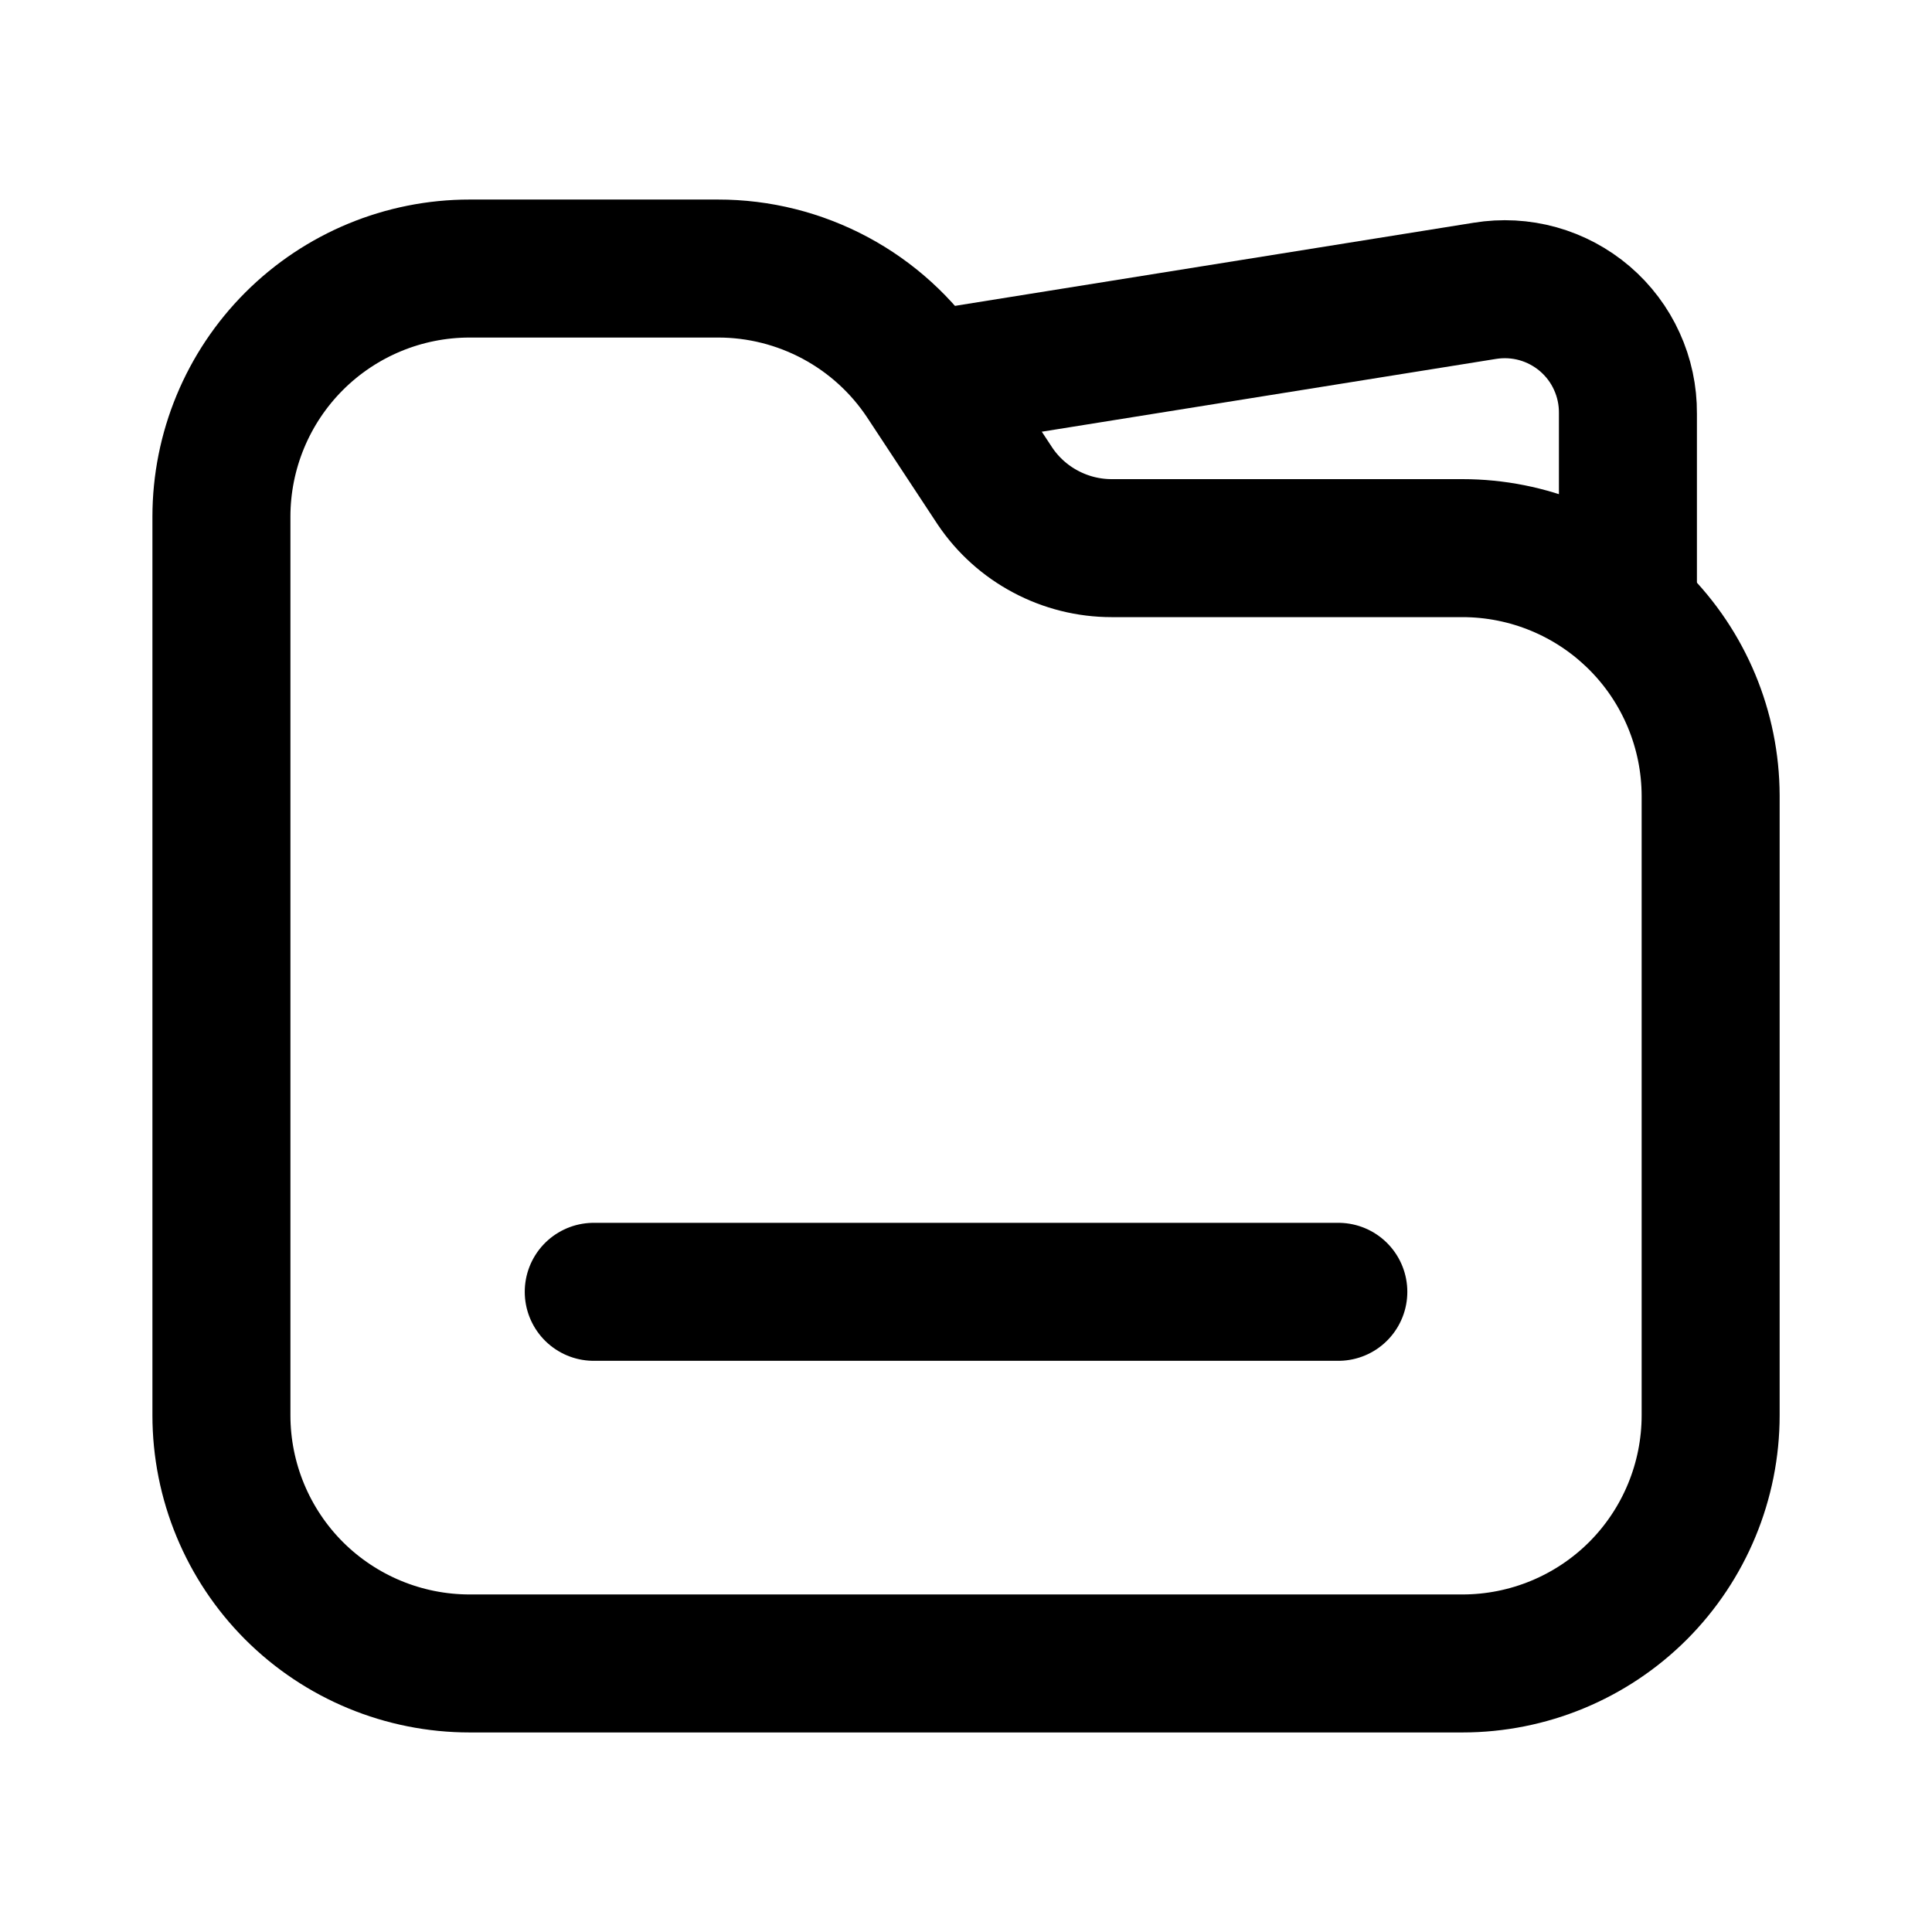
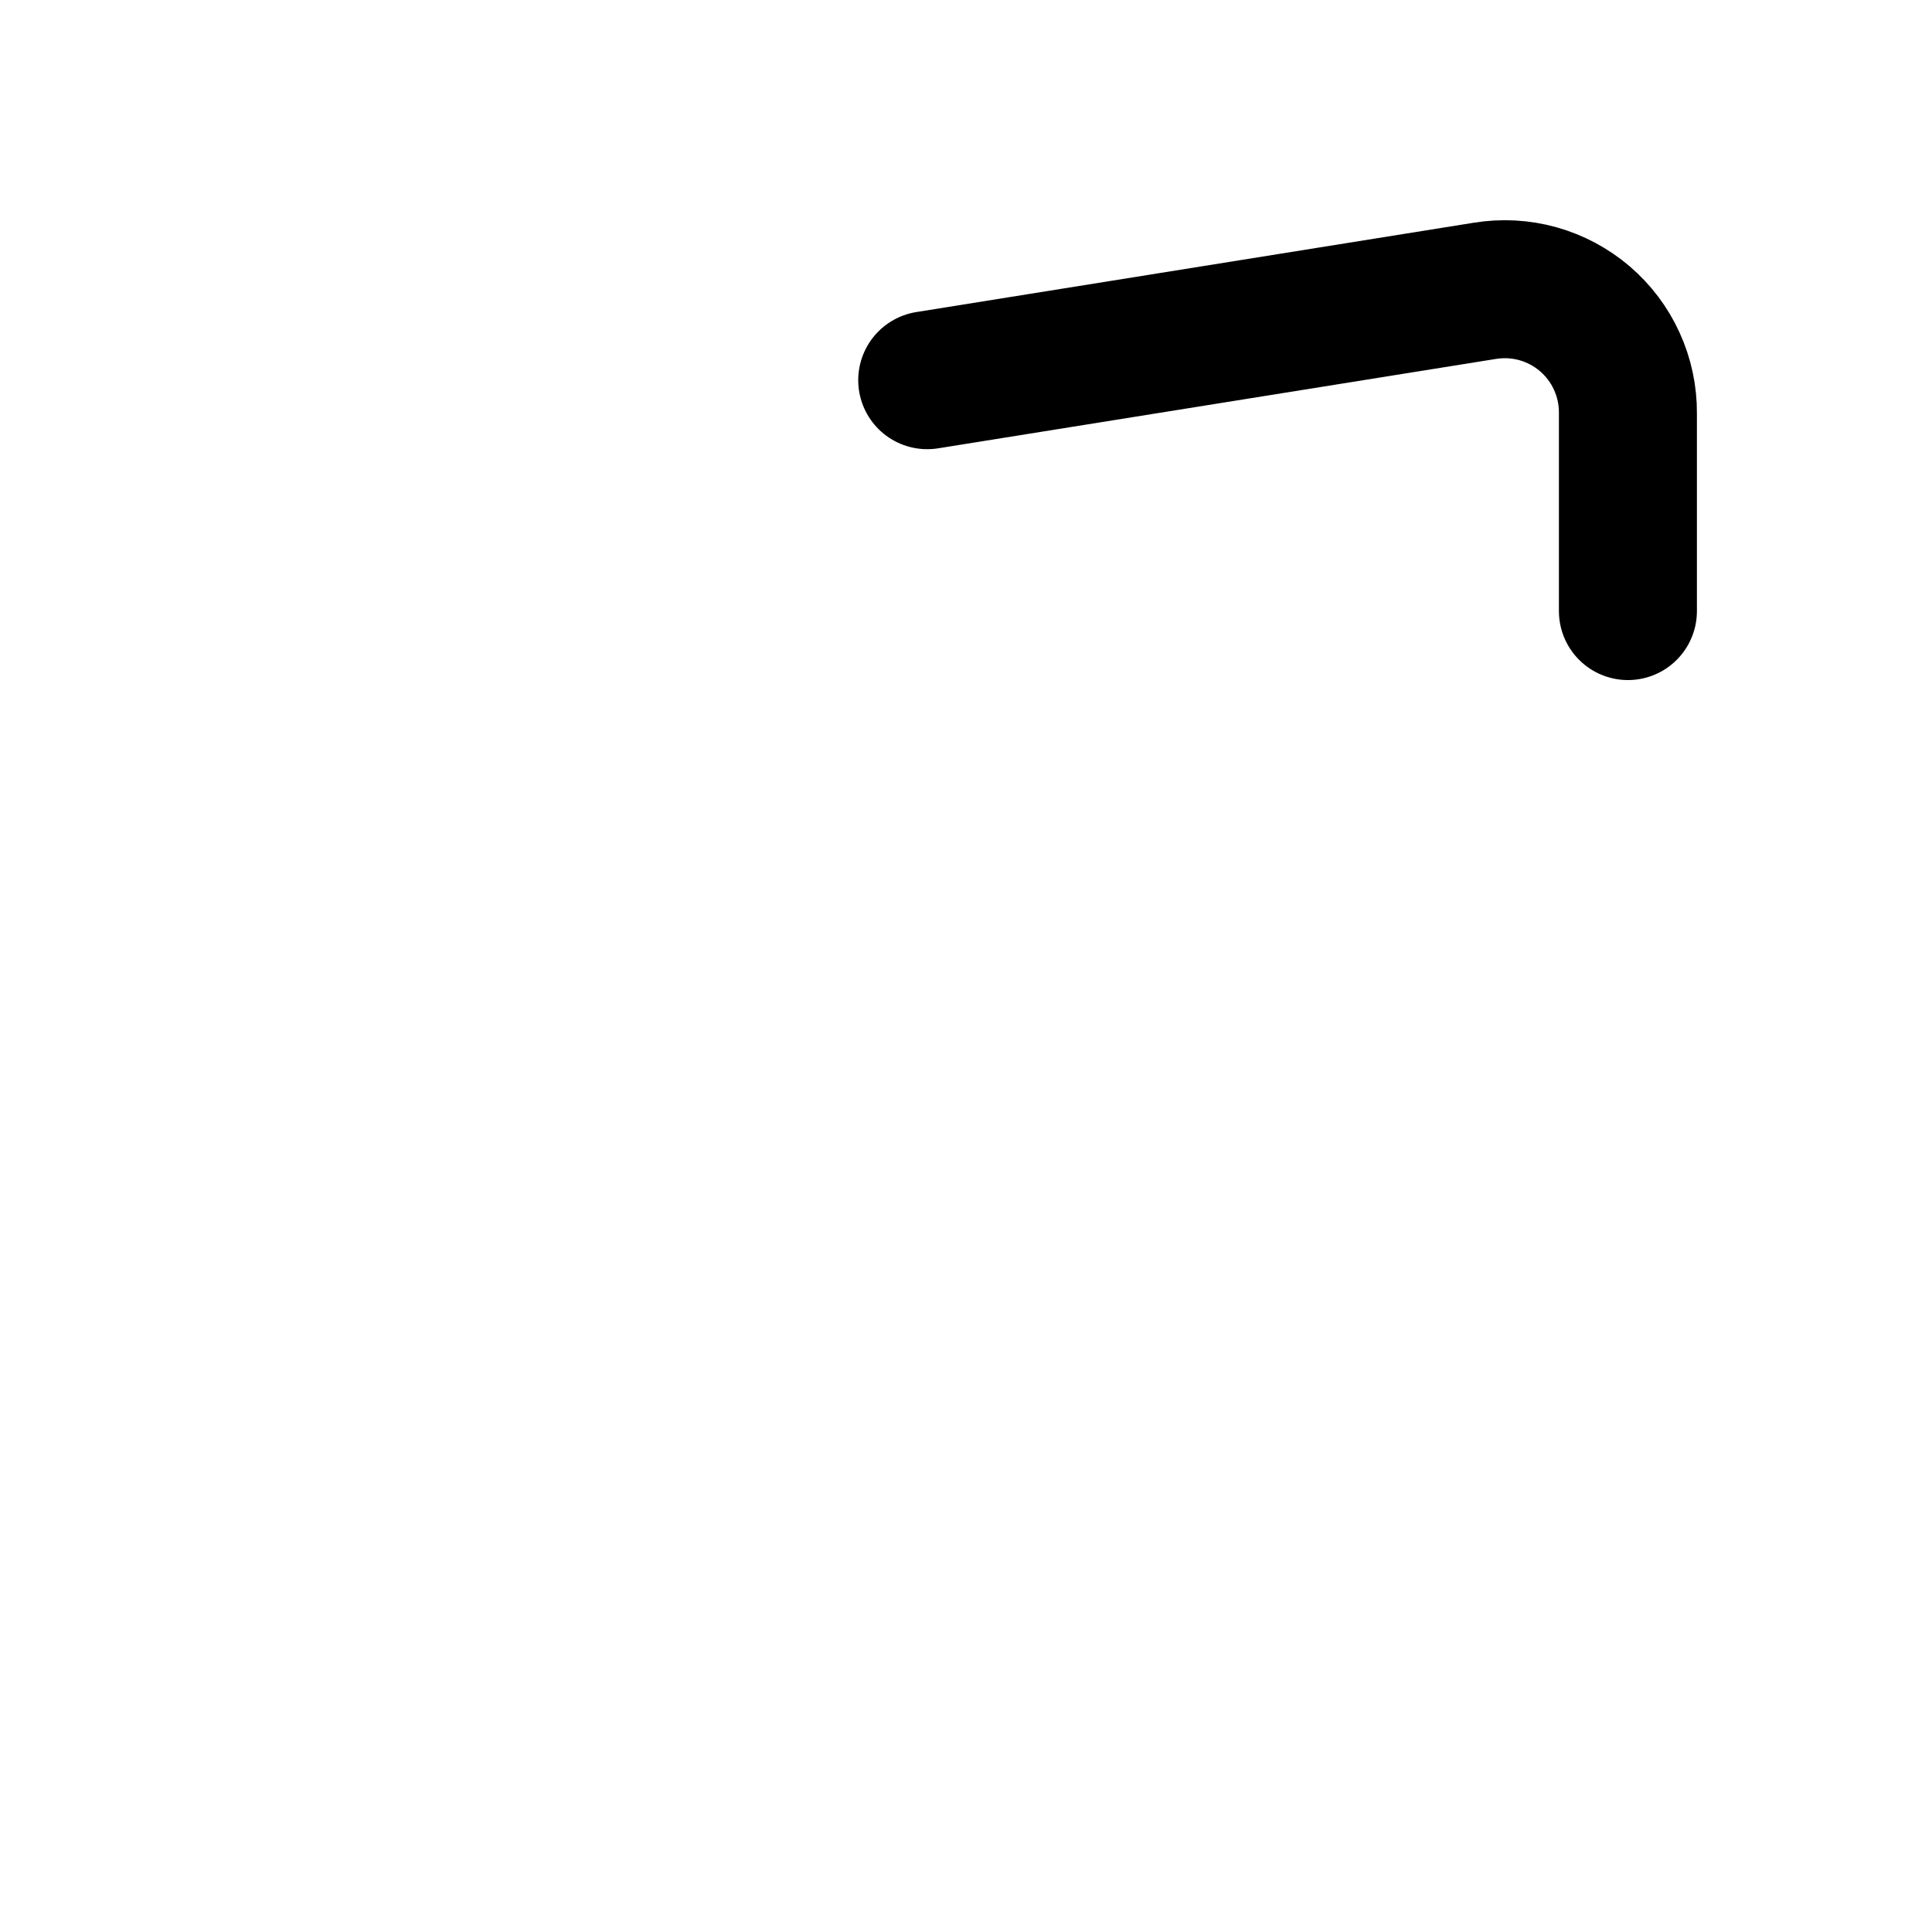
<svg xmlns="http://www.w3.org/2000/svg" width="28" height="28" viewBox="0 0 28 28" fill="none">
-   <path d="M8.605 18.722H19.396M24.792 11.53V20.511C24.792 21.465 24.413 22.38 23.739 23.055C23.064 23.729 22.149 24.108 21.195 24.108H6.806C5.852 24.108 4.937 23.729 4.262 23.055C3.588 22.38 3.209 21.465 3.209 20.511V7.489C3.209 6.535 3.588 5.62 4.262 4.946C4.937 4.271 5.852 3.892 6.806 3.892H10.404C10.997 3.891 11.582 4.038 12.105 4.318C12.628 4.598 13.074 5.004 13.402 5.499L14.421 7.046C14.607 7.322 14.859 7.549 15.154 7.705C15.449 7.862 15.777 7.944 16.111 7.944H21.195C22.148 7.944 23.061 8.322 23.735 8.994C24.409 9.666 24.789 10.578 24.792 11.53Z" stroke="black" stroke-width="2" stroke-linecap="round" stroke-linejoin="round" />
  <path d="M13.438 5.51L21.519 4.215C21.776 4.173 22.038 4.187 22.289 4.257C22.539 4.327 22.771 4.451 22.969 4.62C23.166 4.789 23.325 4.999 23.432 5.236C23.54 5.472 23.595 5.73 23.593 5.99V8.856" stroke="black" stroke-width="2" stroke-linecap="round" stroke-linejoin="round" />
</svg>